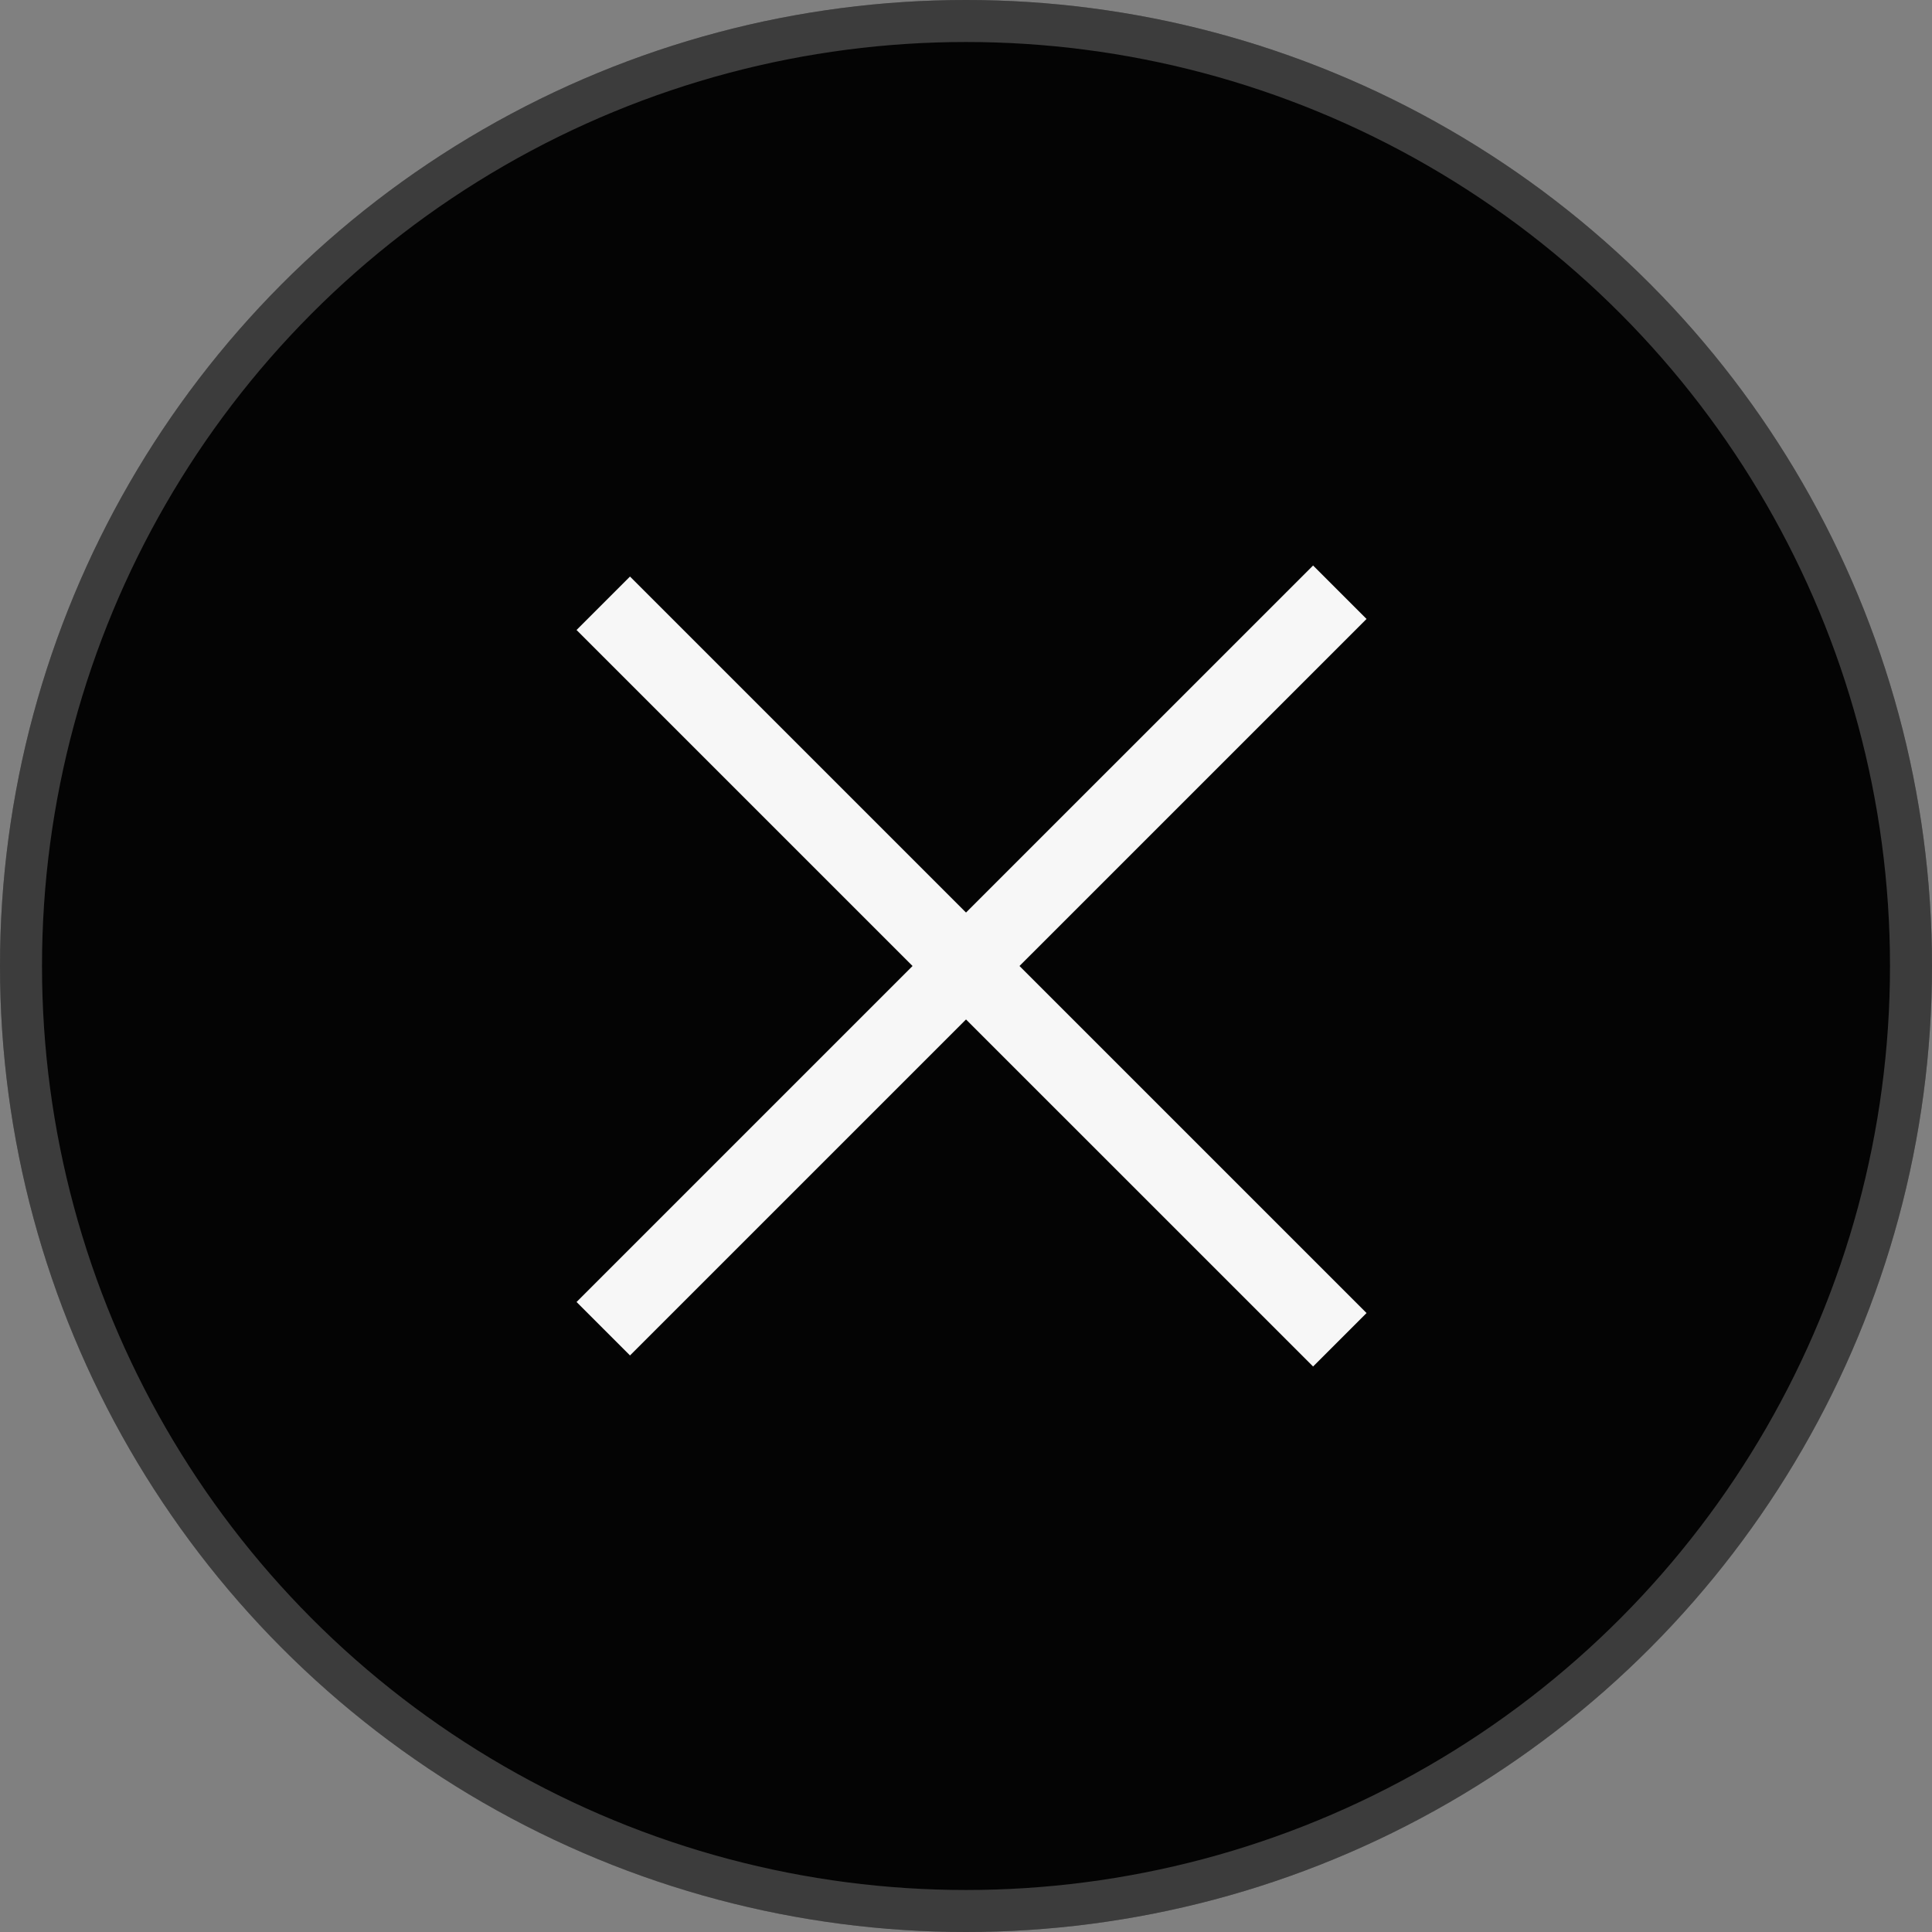
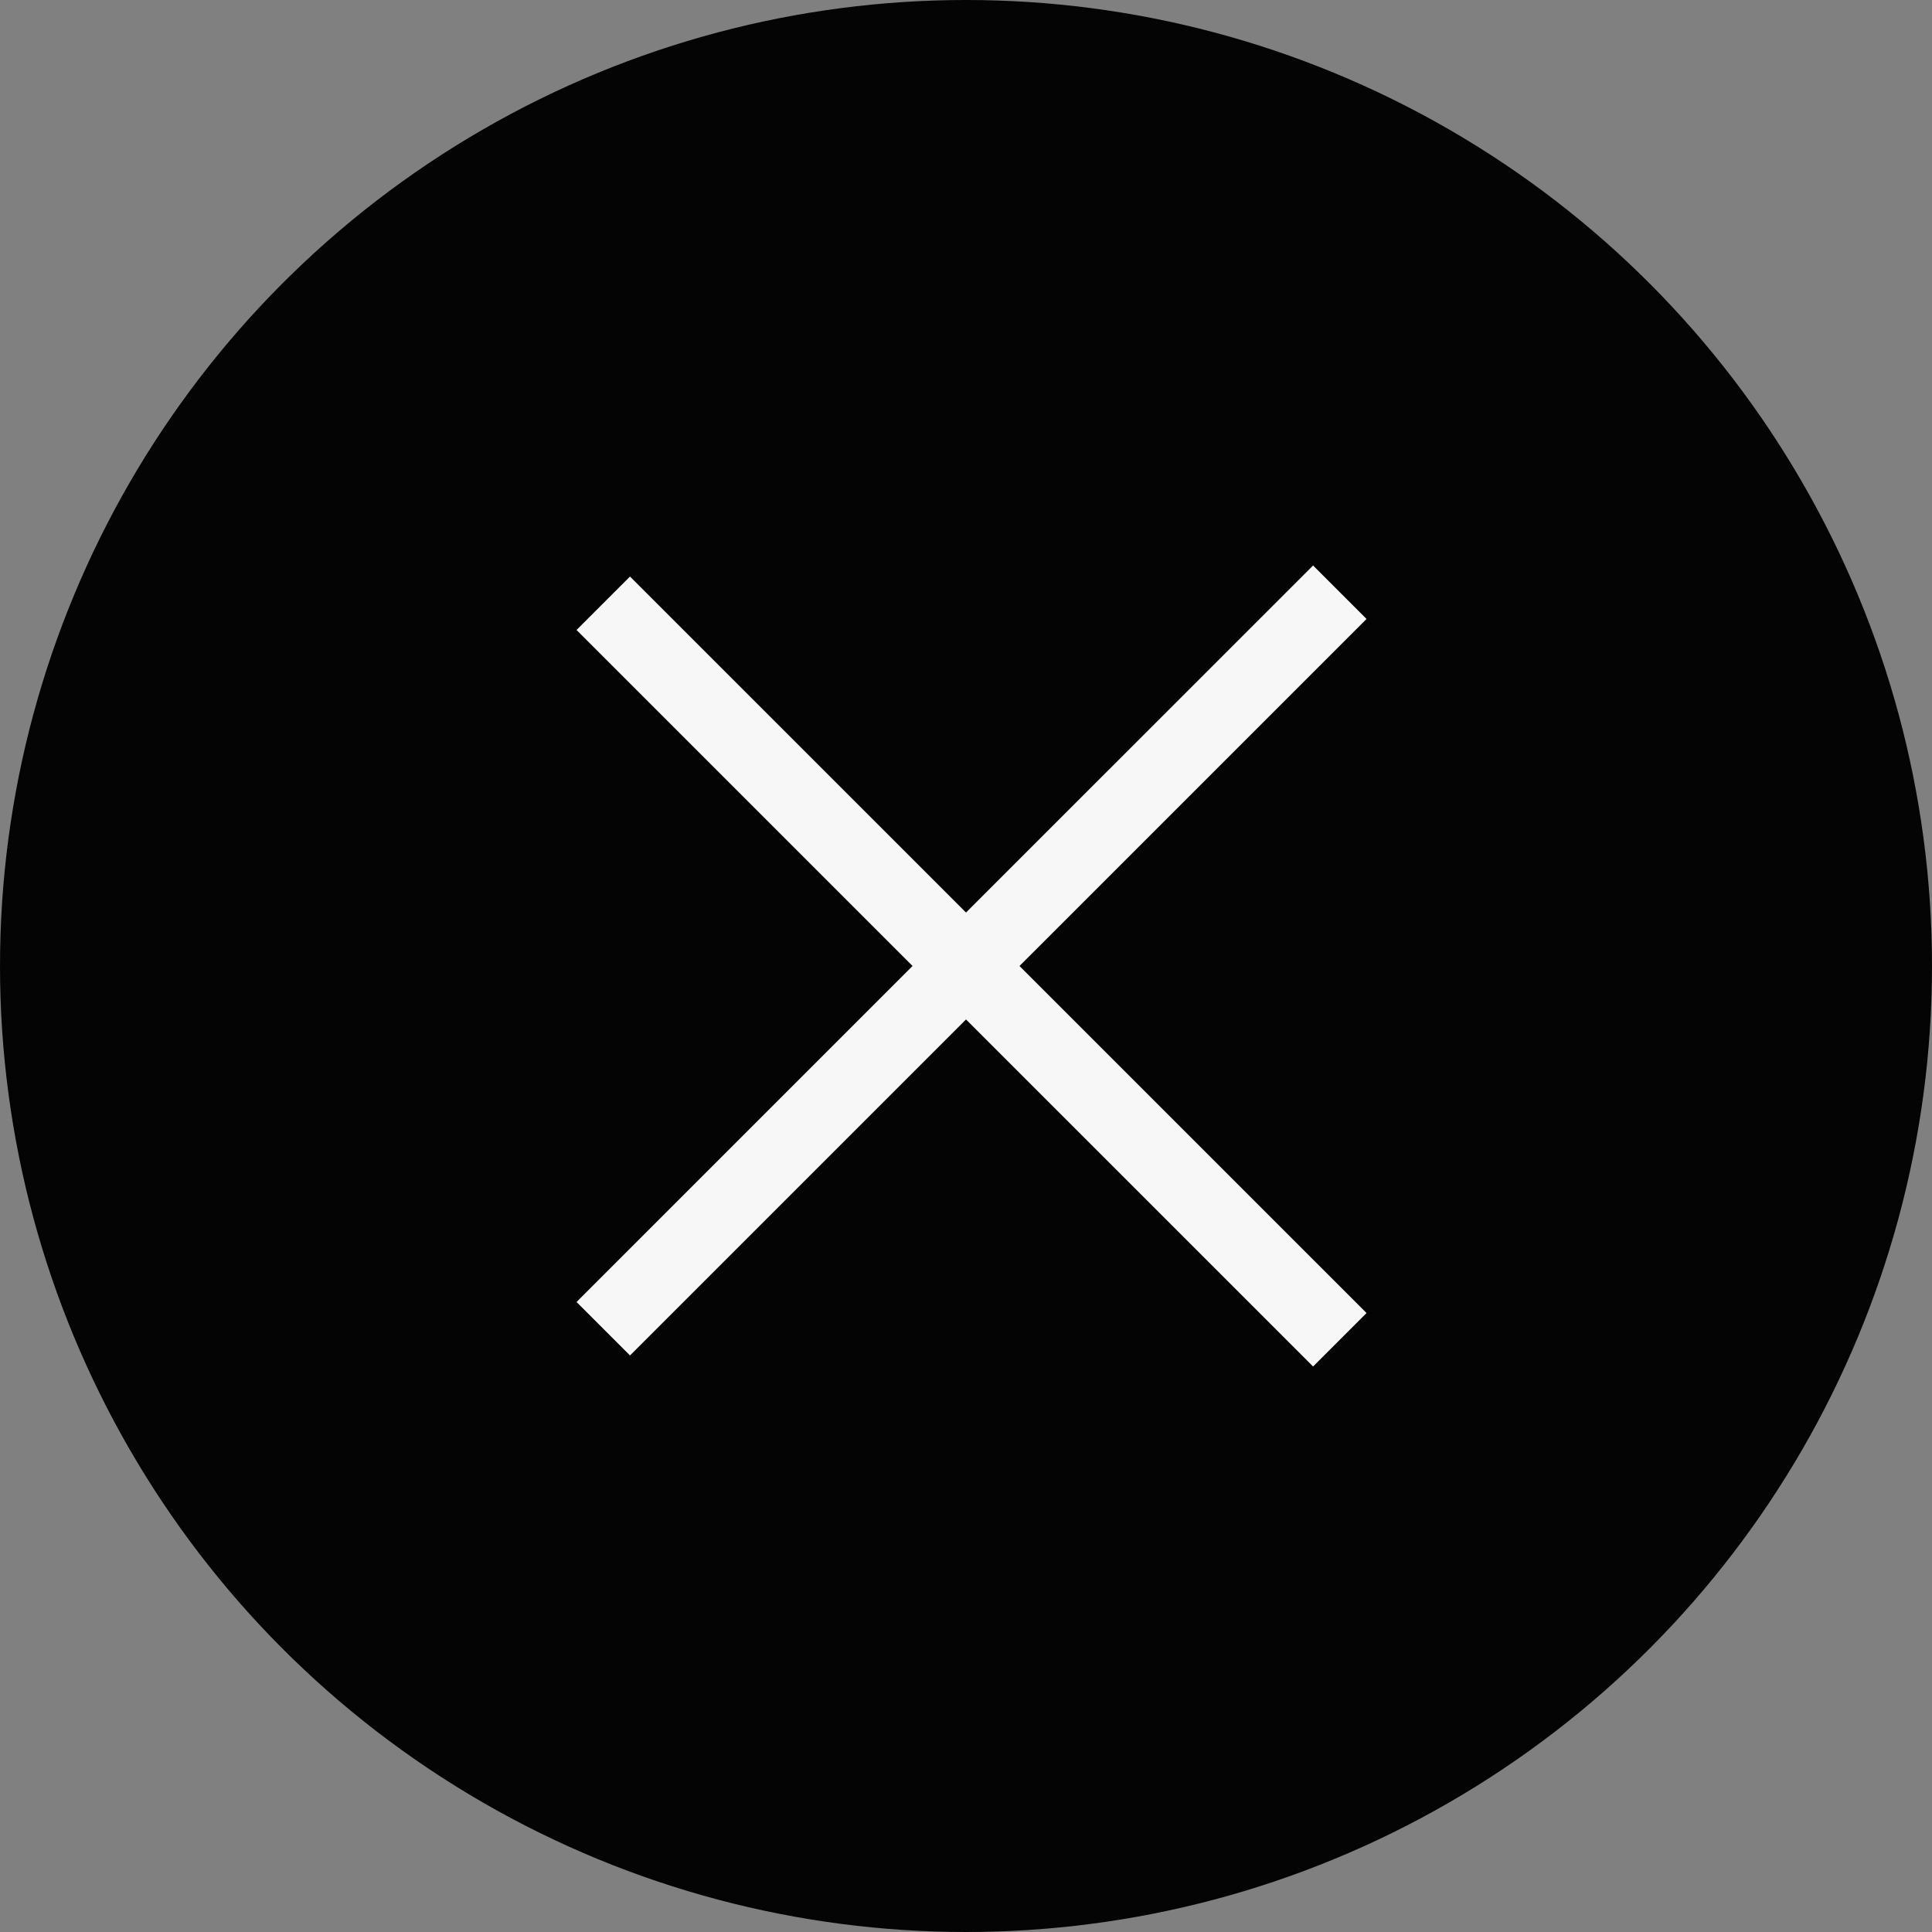
<svg xmlns="http://www.w3.org/2000/svg" width="46" height="46" viewBox="0 0 46 46" fill="none">
  <rect x="0" y="0" width="46" height="46" fill="#808080" stroke="none" />
  <circle cx="23" cy="23" r="23" fill="#040404" />
-   <circle cx="23" cy="23" r="22.5" stroke="#F0F0F0" stroke-opacity="0.24" />
  <path d="M15 15L31.264 31.263" stroke="#F7F7F7" stroke-width="1.8" stroke-linecap="square" stroke-linejoin="round" />
  <path d="M15 31L31.264 14.737" stroke="#F7F7F7" stroke-width="1.8" stroke-linecap="square" stroke-linejoin="round" />
</svg>